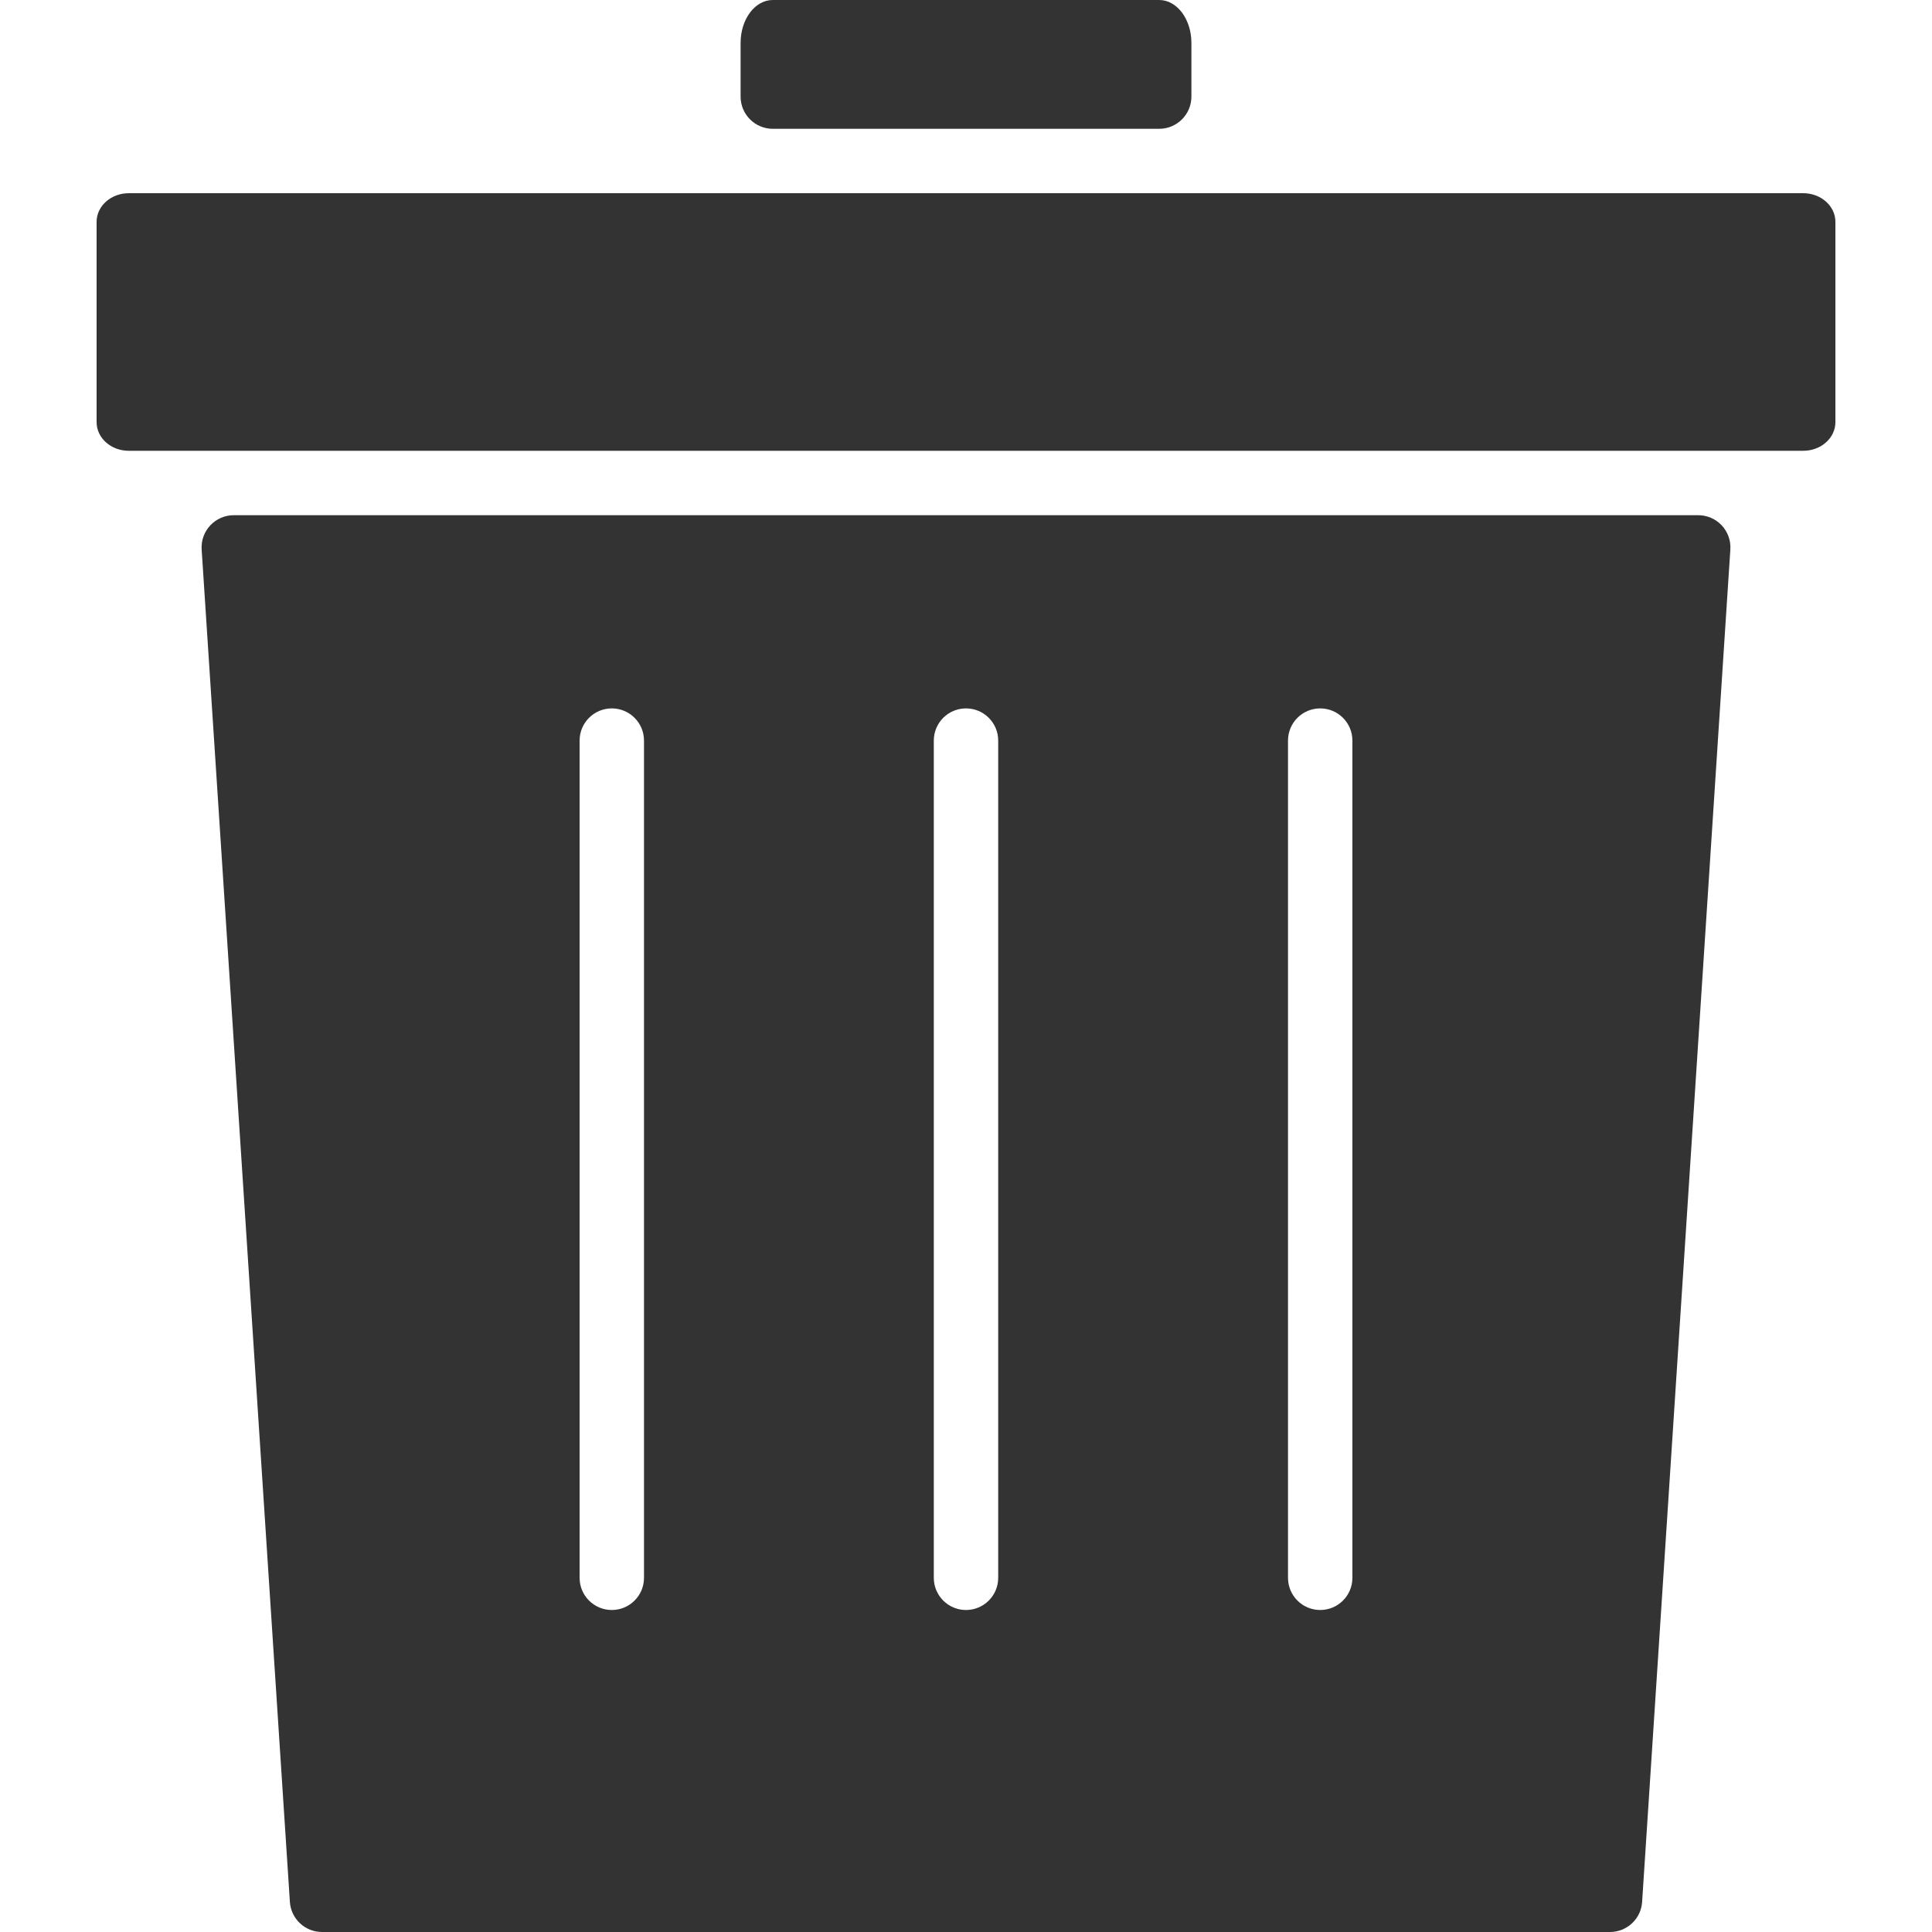
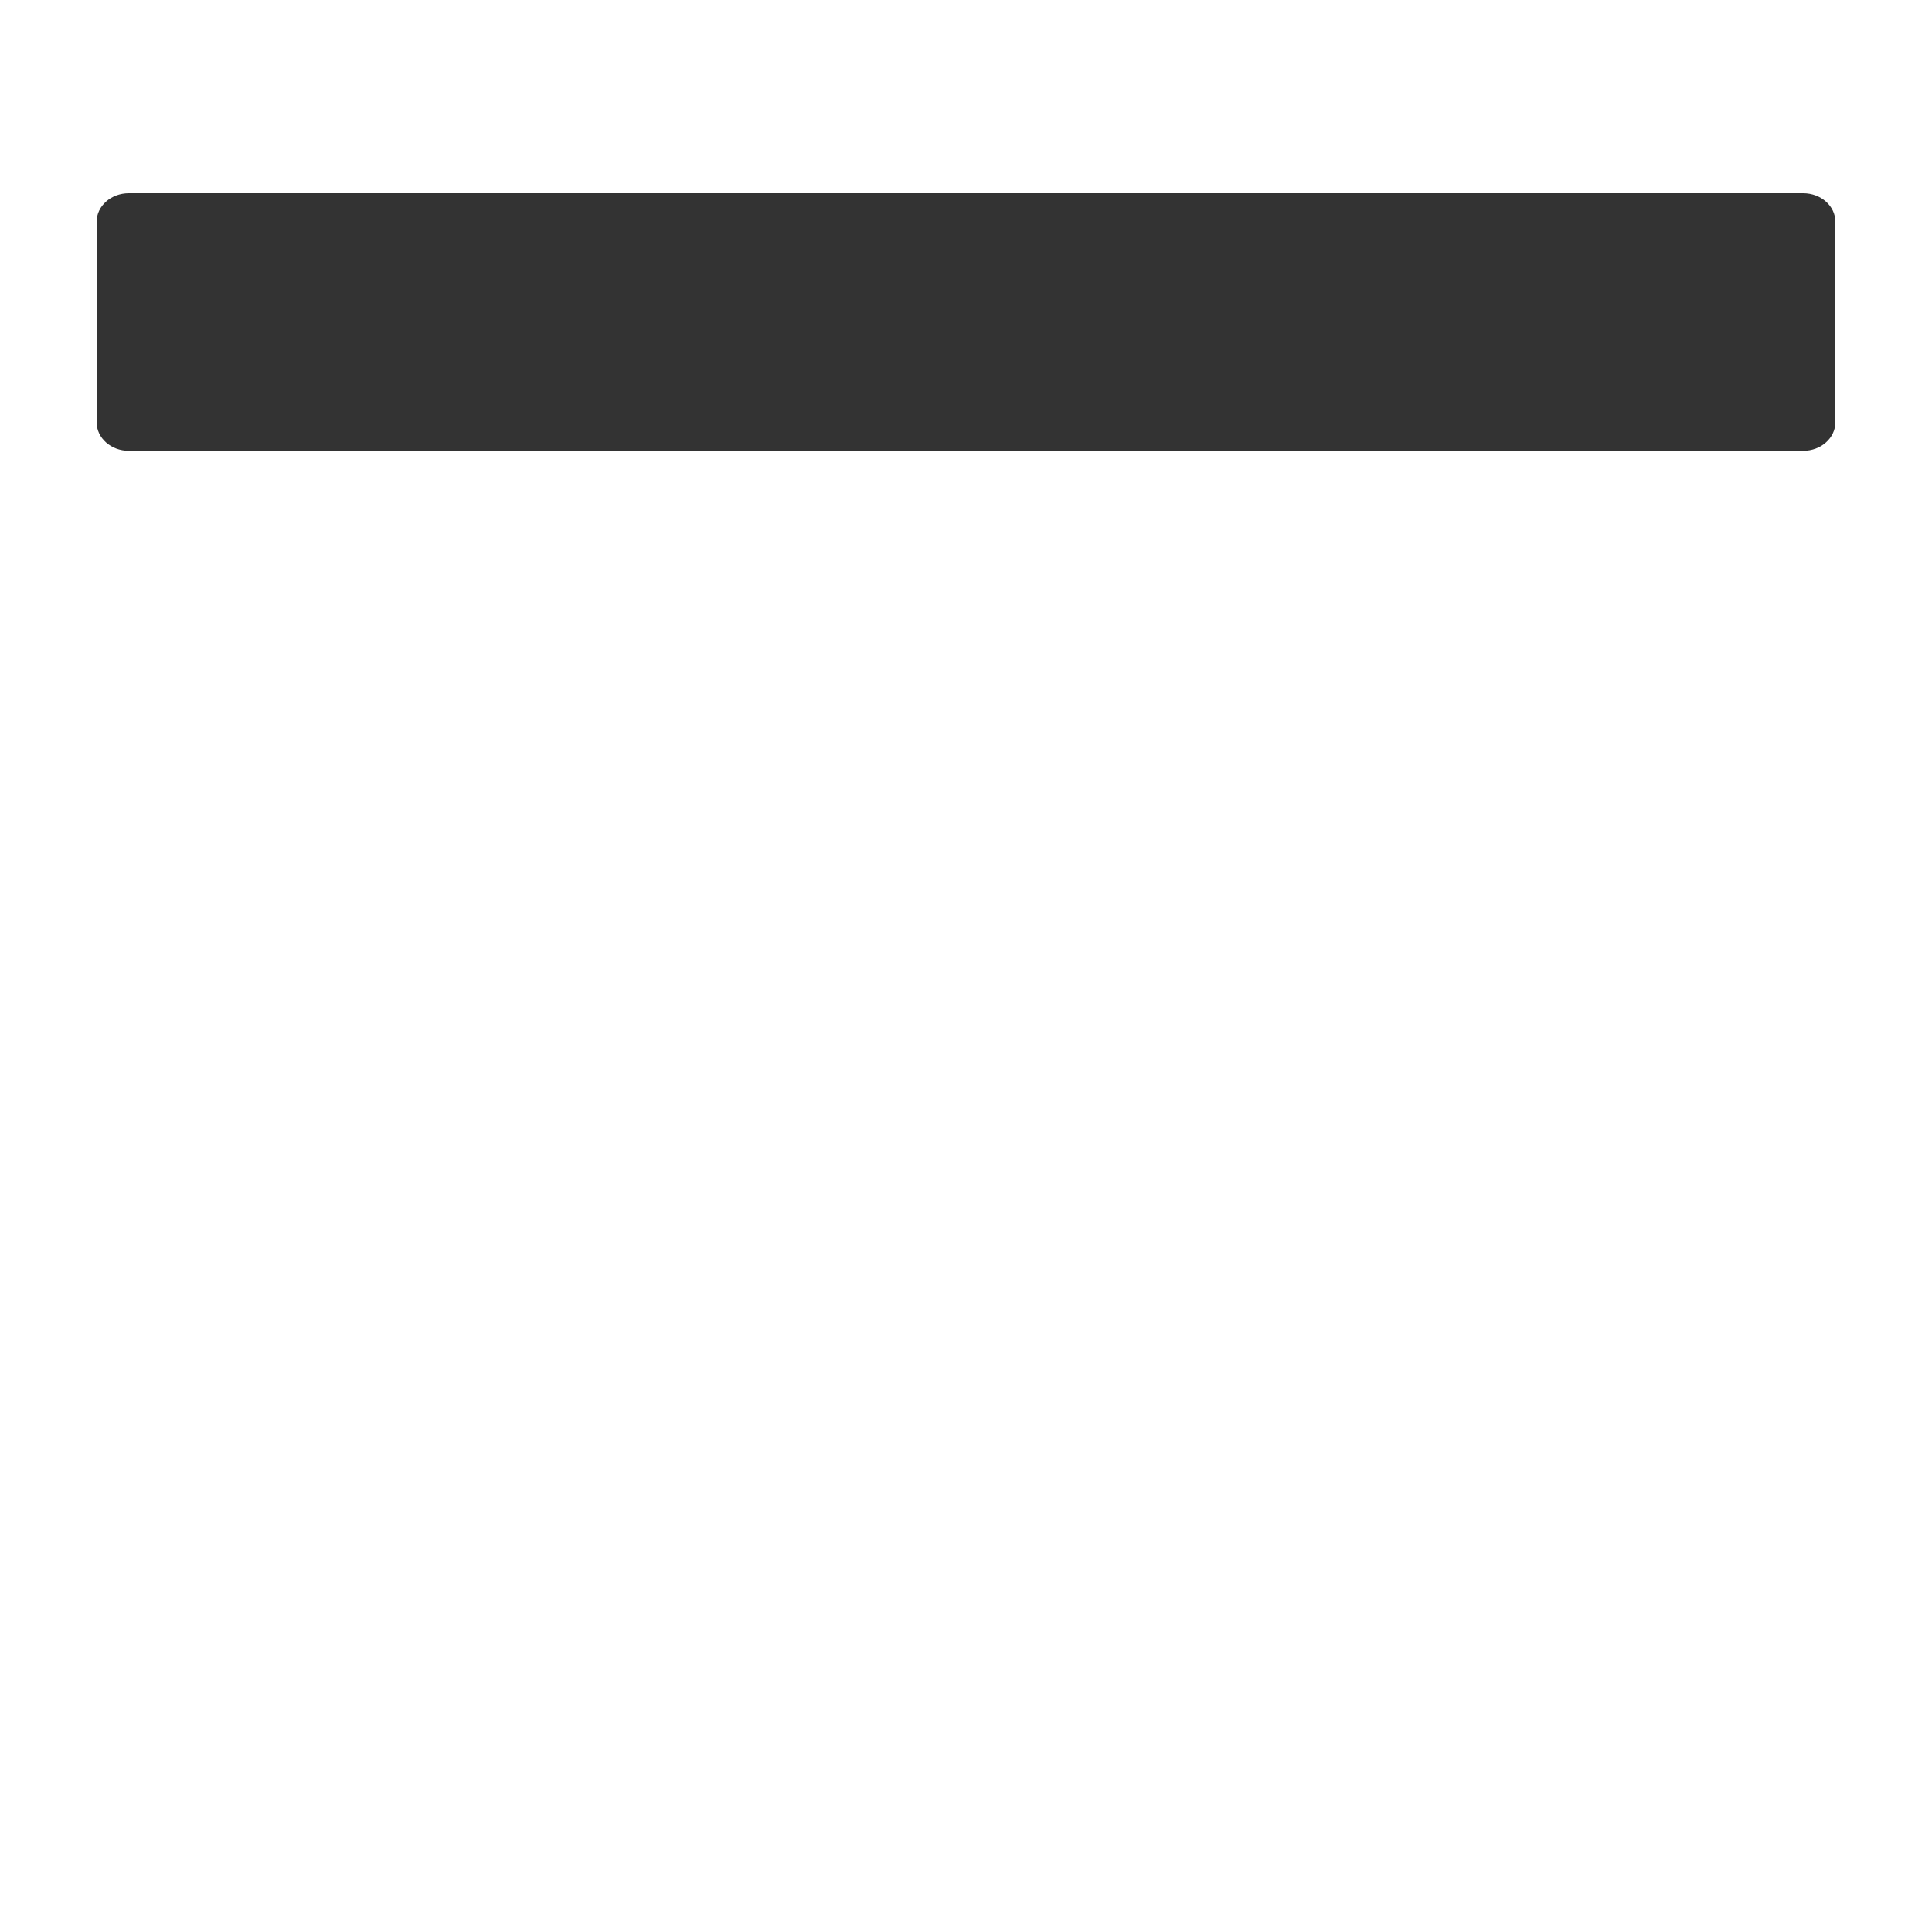
<svg xmlns="http://www.w3.org/2000/svg" width="24" height="24" viewBox="0 0 24 24" fill="none">
-   <path d="M14.4 0H9.6C9.379 0 9.2 0.238 9.2 0.533V1.2C9.2 1.421 9.379 1.6 9.6 1.6H14.4C14.621 1.6 14.8 1.421 14.8 1.2V0.533C14.8 0.238 14.621 0 14.4 0Z" fill="#333333" />
  <path d="M22.4 2.4H14.8H9.2H1.6C1.379 2.4 1.2 2.559 1.2 2.756V5.244C1.2 5.441 1.379 5.6 1.6 5.6H22.4C22.621 5.6 22.8 5.441 22.8 5.244V2.756C22.8 2.559 22.621 2.4 22.4 2.4Z" fill="#333333" />
-   <path d="M21.096 6.4H2.904C2.673 6.4 2.49 6.595 2.505 6.826L3.601 23.626C3.615 23.836 3.789 24 4 24H20C20.211 24 20.386 23.836 20.399 23.626L21.495 6.826C21.51 6.595 21.327 6.4 21.096 6.4ZM8 19.6C8 19.821 7.821 20 7.6 20C7.379 20 7.2 19.821 7.2 19.6V9.2C7.2 8.979 7.379 8.8 7.6 8.8C7.821 8.8 8 8.979 8 9.2V19.6ZM12.4 19.6C12.4 19.821 12.221 20 12 20C11.779 20 11.6 19.821 11.6 19.6V9.2C11.6 8.979 11.779 8.8 12 8.8C12.221 8.8 12.4 8.979 12.4 9.2V19.6ZM16.8 19.6C16.8 19.821 16.621 20 16.4 20C16.179 20 16 19.821 16 19.6V9.2C16 8.979 16.179 8.8 16.4 8.8C16.621 8.8 16.8 8.979 16.8 9.2V19.6Z" fill="#333333" />
</svg>